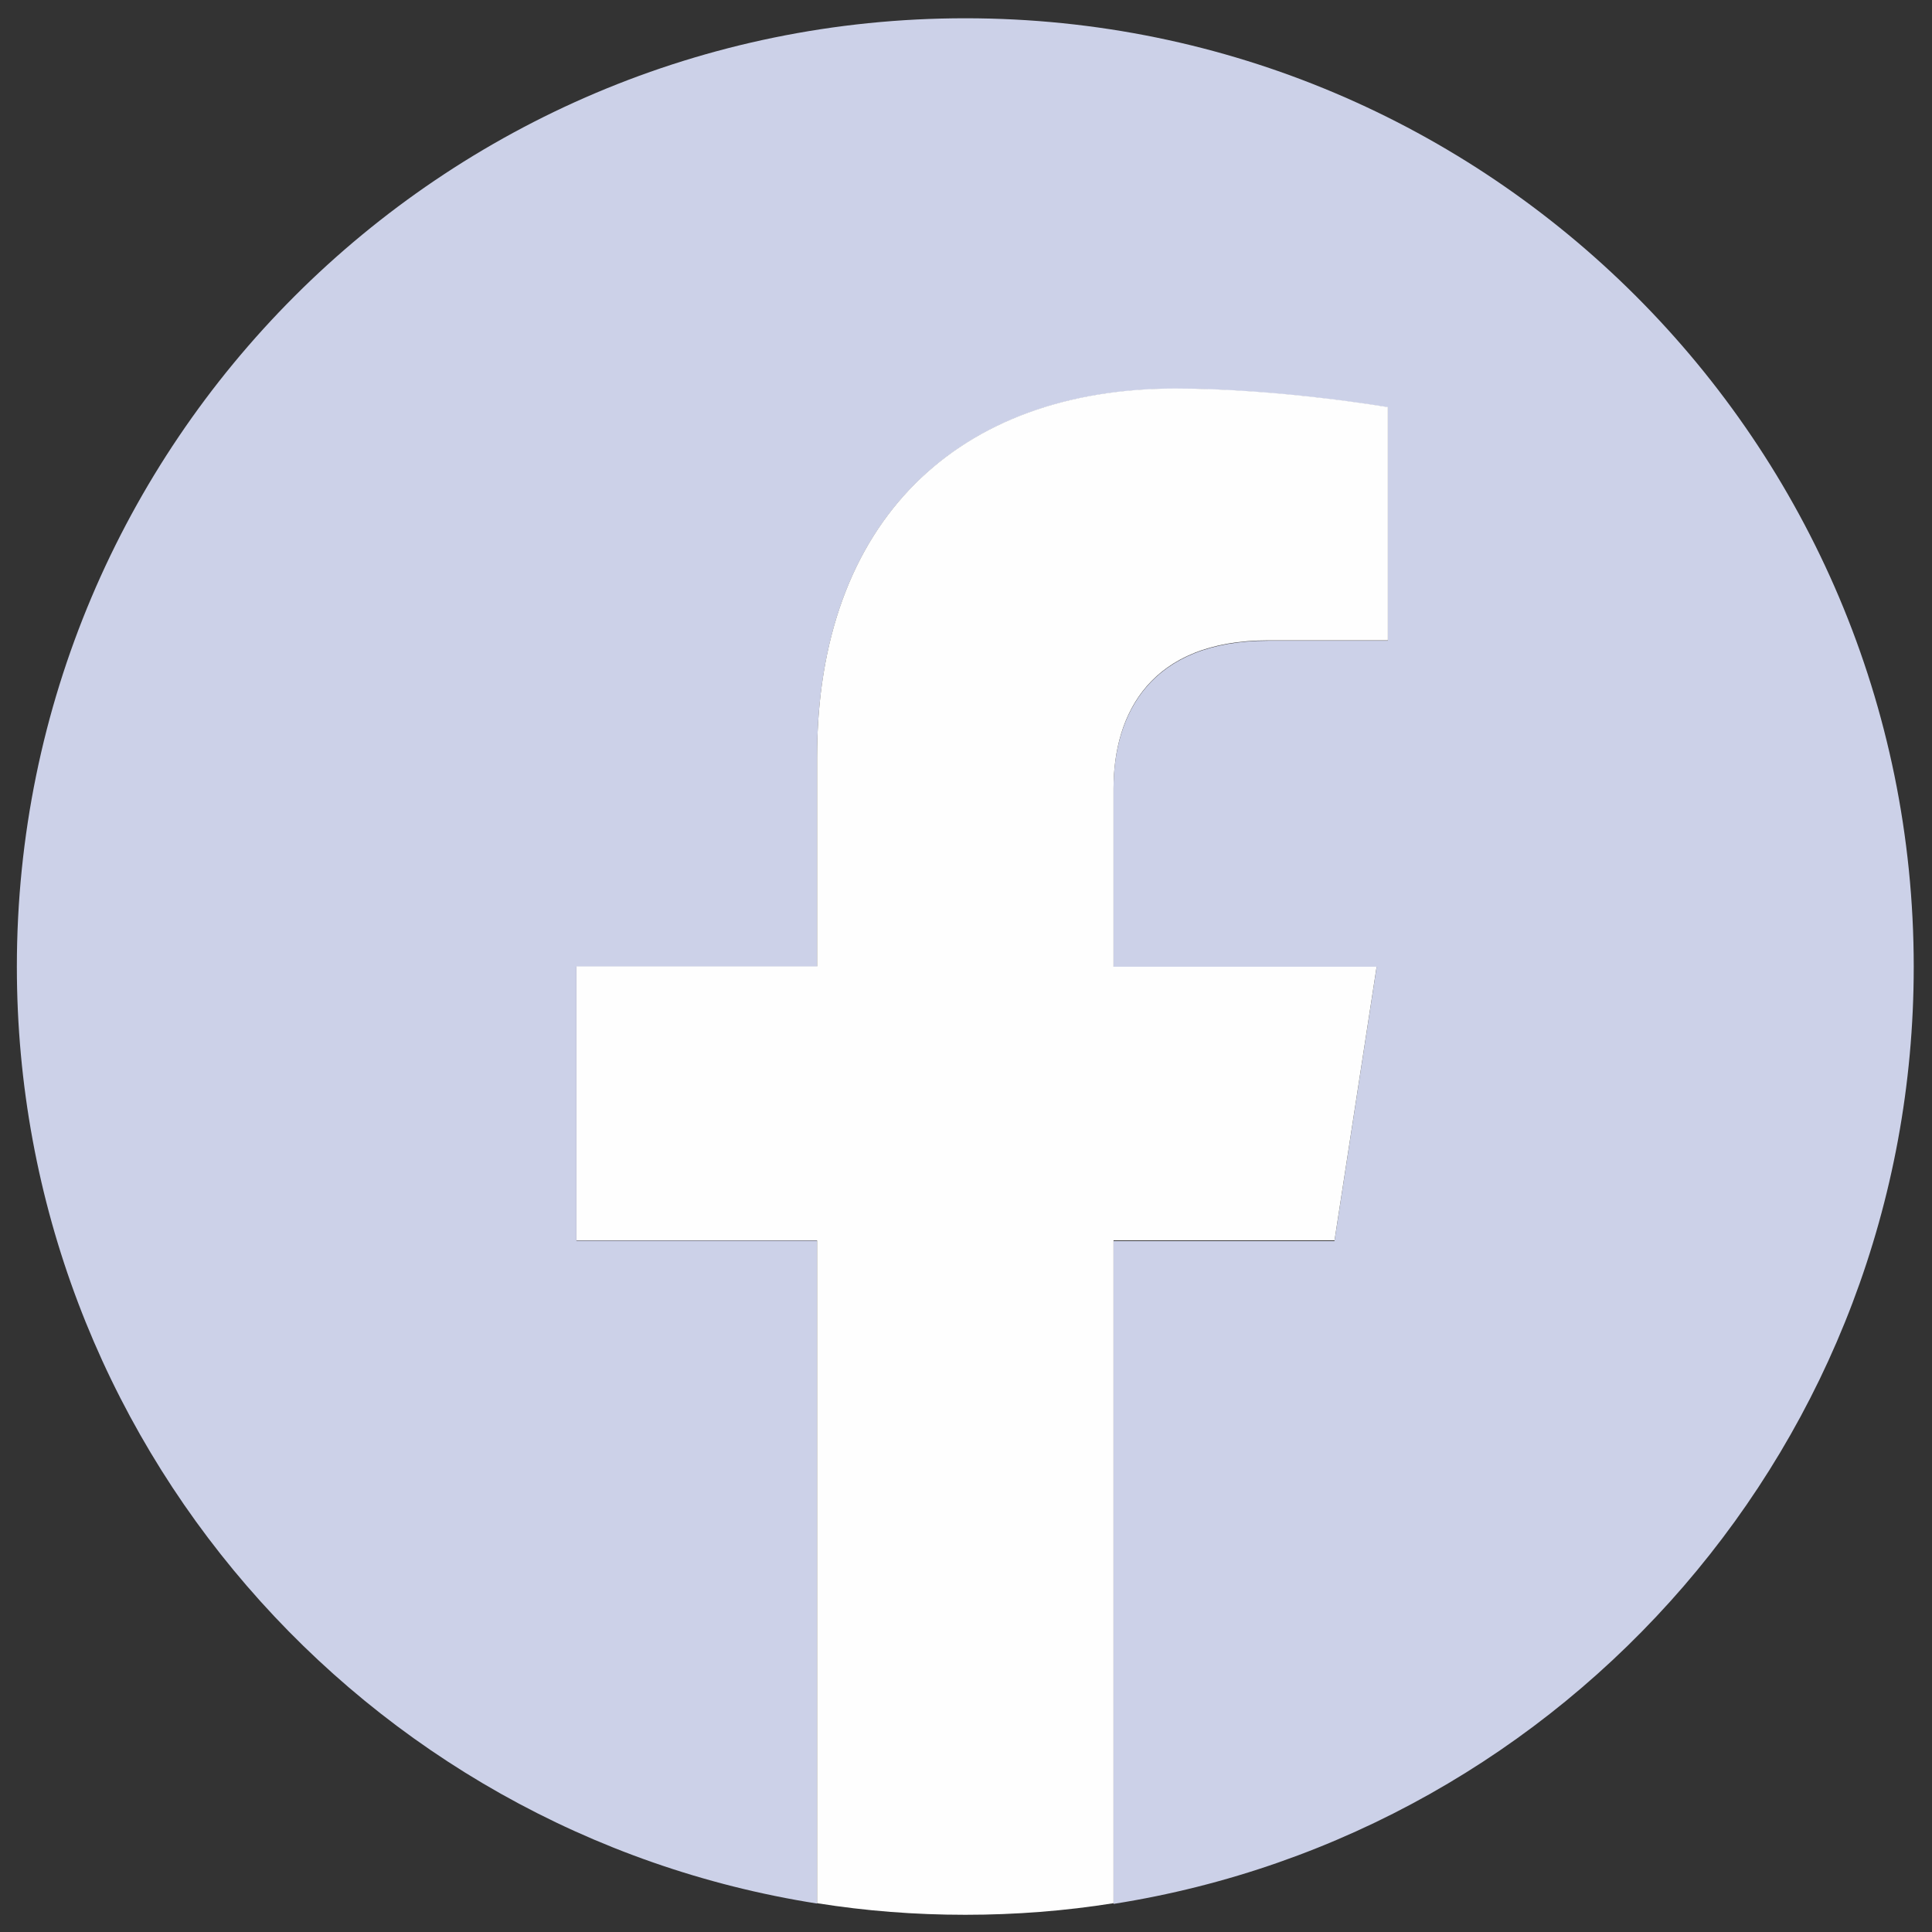
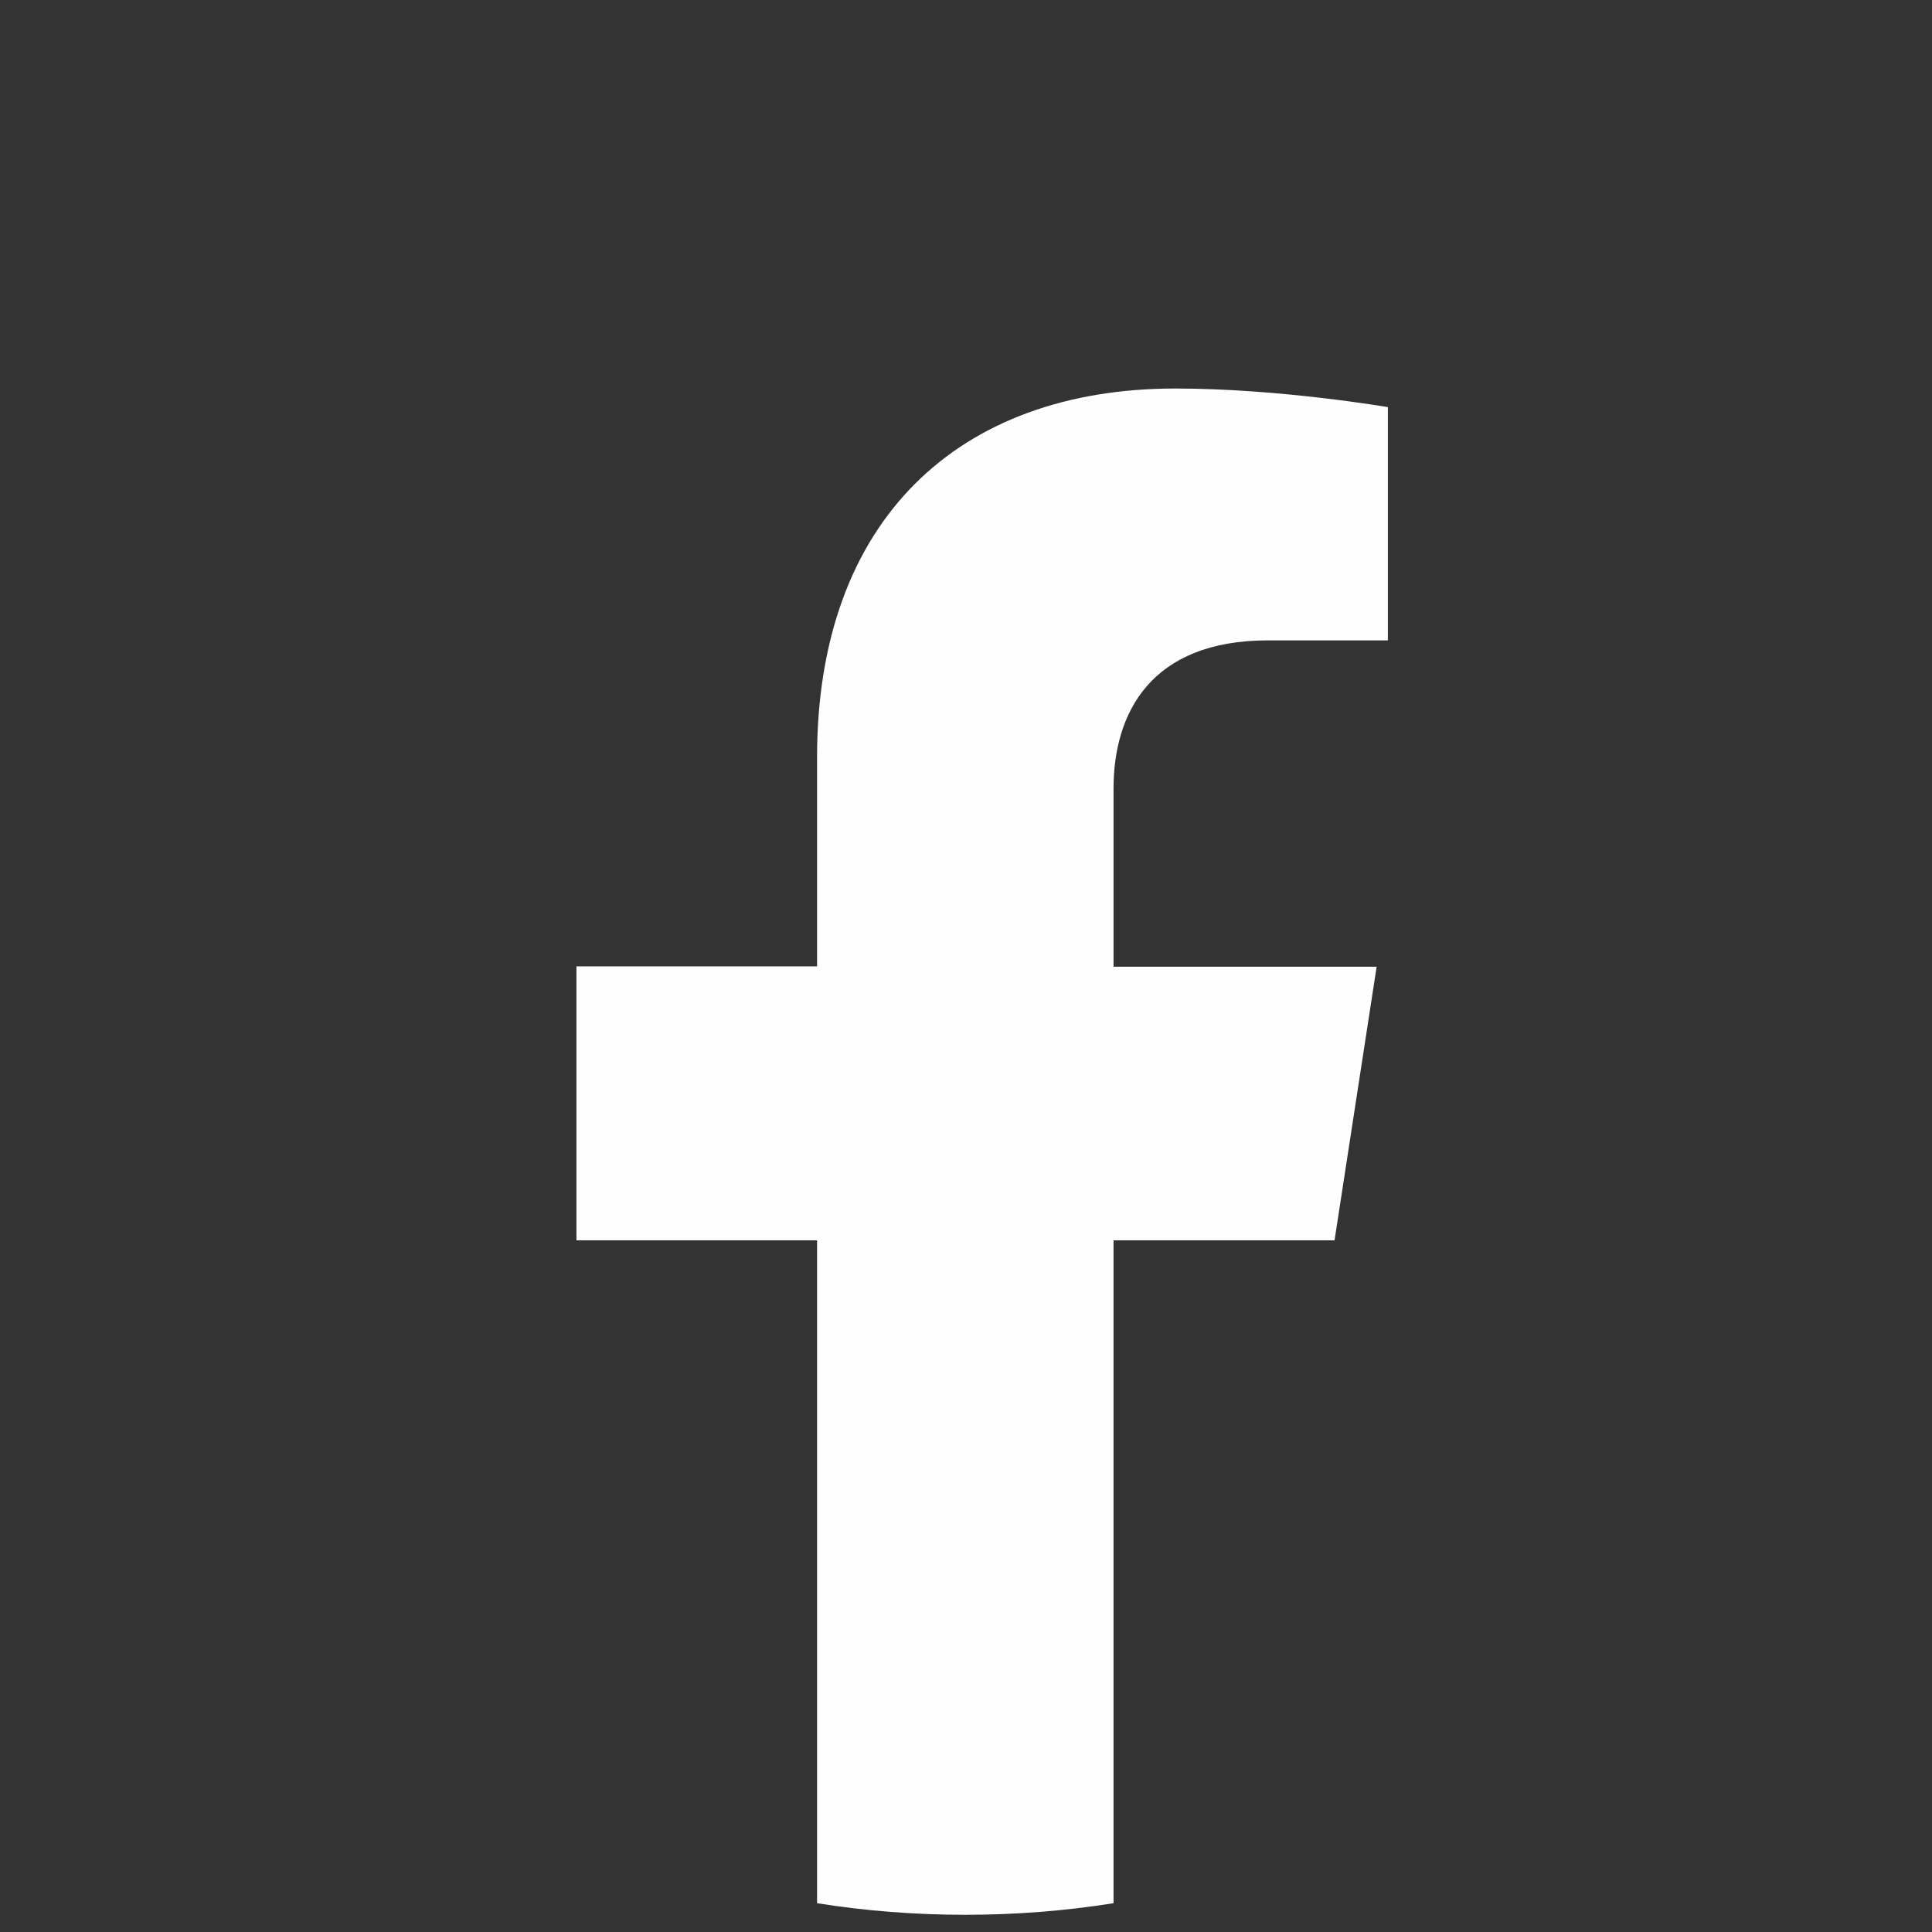
<svg xmlns="http://www.w3.org/2000/svg" xml:space="preserve" width="55mm" height="55mm" style="shape-rendering:geometricPrecision; text-rendering:geometricPrecision; image-rendering:optimizeQuality; fill-rule:evenodd; clip-rule:evenodd" viewBox="0 0 5500 5500">
  <rect x="0" y="0" width="5500" height="5500" fill="#333333" stroke="none" />
  <defs>
    <style type="text/css">  .fil1 {fill:#FEFEFE;fill-rule:nonzero} .fil0 {fill:#CCD1E8;fill-rule:nonzero}  </style>
  </defs>
  <g id="Слой_x0020_1">
    <g id="_2071669488512">
      <g>
-         <path class="fil0" d="M5448 2752c0,-1491 -1209,-2700 -2700,-2700 -1491,0 -2700,1209 -2700,2700 0,1348 987,2464 2278,2667l0 -1887 -685 0 0 -780 685 0 0 -595c0,-677 403,-1050 1020,-1050 295,0 605,53 605,53l0 664 -341 0c-335,0 -440,208 -440,422l0 507 749 0 -120 780 -629 0 0 1887c1291,-203 2278,-1320 2278,-2667z" />
        <path class="fil1" d="M3799 3532l120 -780 -749 0 0 -507c0,-214 105,-422 440,-422l341 0 0 -664c0,0 -309,-53 -605,-53 -617,0 -1020,374 -1020,1050l0 595 -685 0 0 780 685 0 0 1887c138,22 278,33 422,33 143,0 284,-11 422,-33l0 -1887 629 0z" />
      </g>
    </g>
  </g>
</svg>